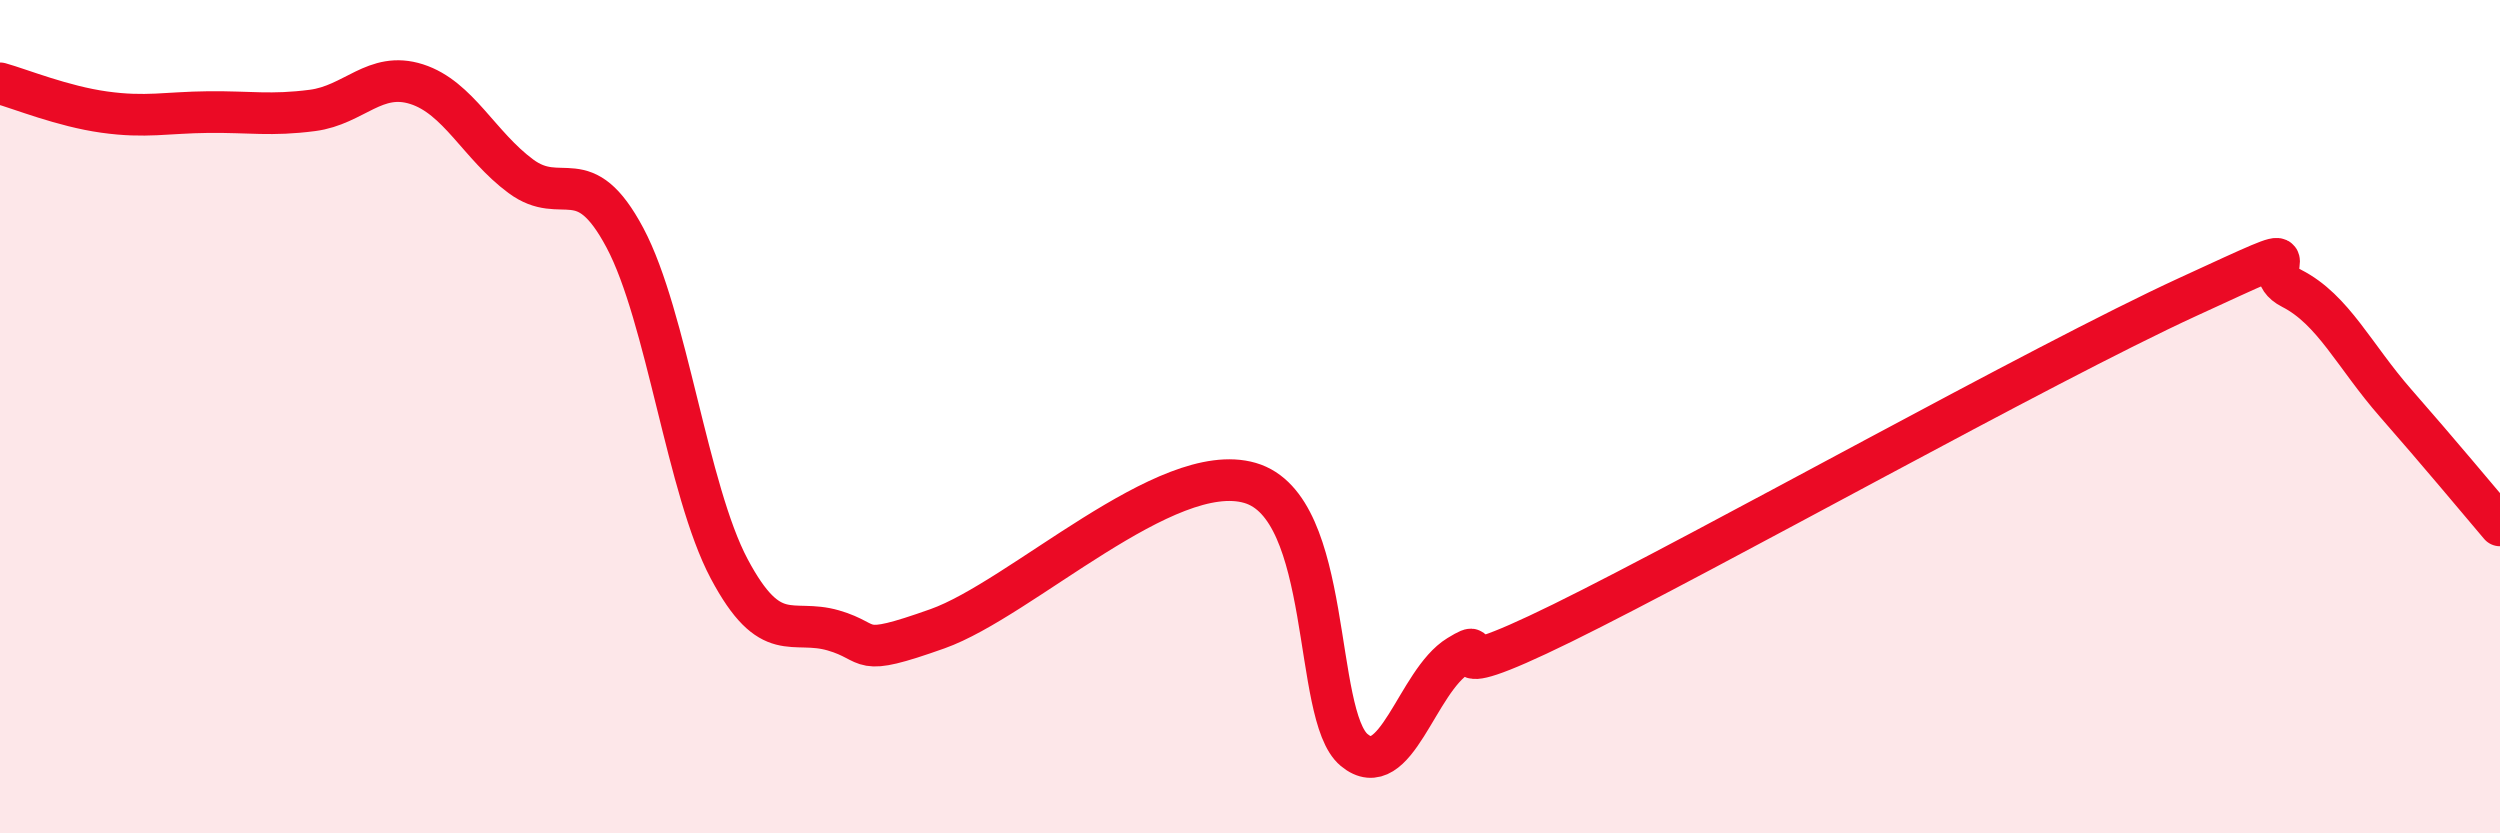
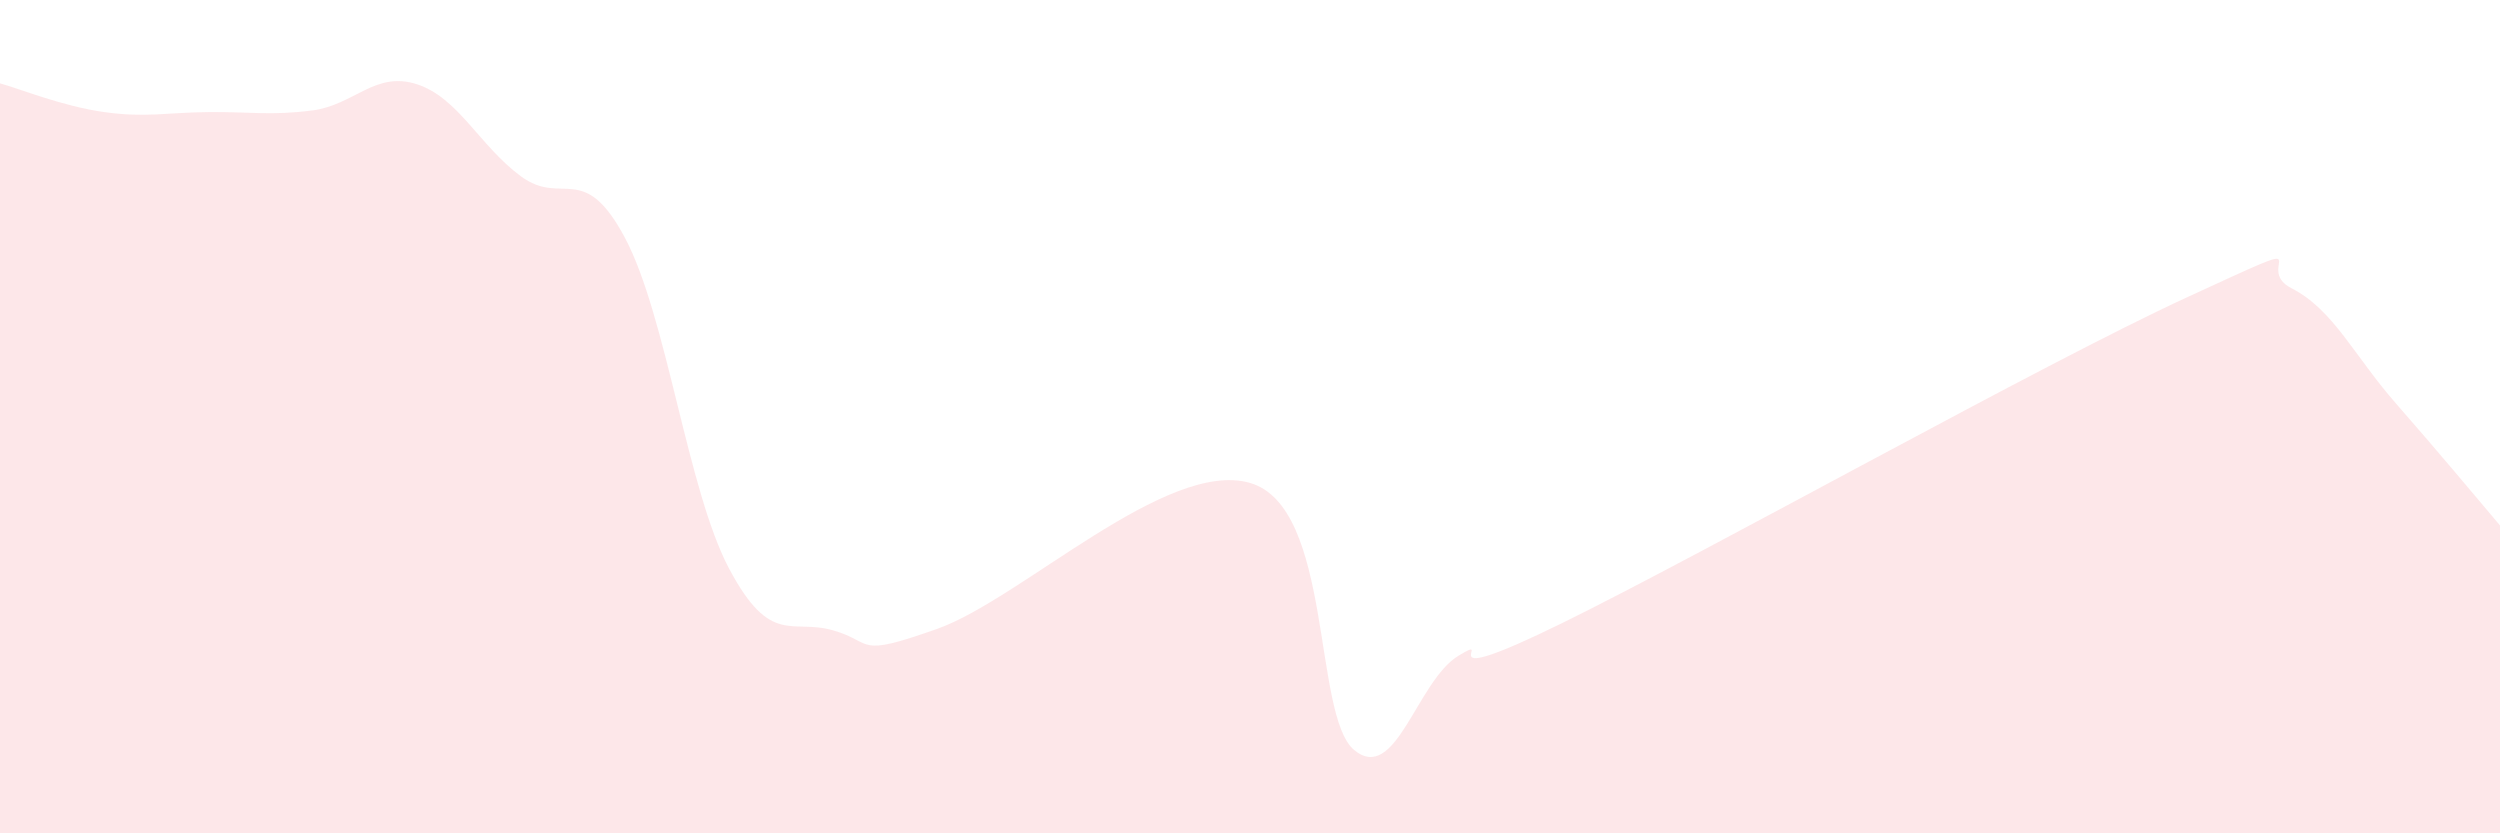
<svg xmlns="http://www.w3.org/2000/svg" width="60" height="20" viewBox="0 0 60 20">
  <path d="M 0,2 C 0.5,2.14 1.5,2.55 2.5,2.69 C 3.5,2.83 4,2.7 5,2.69 C 6,2.68 6.5,2.78 7.5,2.65 C 8.5,2.52 9,1.7 10,2.02 C 11,2.34 11.5,3.49 12.5,4.23 C 13.5,4.97 14,3.83 15,5.71 C 16,7.59 16.5,11.77 17.5,13.65 C 18.5,15.53 19,14.84 20,15.13 C 21,15.42 20.5,15.8 22.5,15.09 C 24.5,14.38 28,11.01 30,11.59 C 32,12.17 31.5,17.17 32.5,18 C 33.5,18.83 34,16.35 35,15.74 C 36,15.13 34,16.67 37.5,14.95 C 41,13.23 49,8.74 52.5,7.13 C 56,5.52 54,6.41 55,6.92 C 56,7.43 56.5,8.54 57.5,9.68 C 58.5,10.82 59.5,12.02 60,12.61L60 20L0 20Z" fill="#EB0A25" opacity="0.1" stroke-linecap="round" stroke-linejoin="round" />
-   <path d="M 0,2 C 0.5,2.14 1.5,2.55 2.5,2.69 C 3.5,2.83 4,2.7 5,2.69 C 6,2.68 6.5,2.78 7.5,2.65 C 8.5,2.52 9,1.7 10,2.02 C 11,2.34 11.5,3.49 12.5,4.23 C 13.5,4.97 14,3.83 15,5.71 C 16,7.59 16.5,11.77 17.5,13.65 C 18.5,15.53 19,14.84 20,15.13 C 21,15.42 20.5,15.8 22.5,15.09 C 24.5,14.38 28,11.01 30,11.59 C 32,12.17 31.5,17.17 32.5,18 C 33.5,18.83 34,16.35 35,15.74 C 36,15.13 34,16.67 37.5,14.95 C 41,13.23 49,8.74 52.5,7.13 C 56,5.52 54,6.41 55,6.92 C 56,7.43 56.5,8.54 57.5,9.68 C 58.5,10.82 59.5,12.02 60,12.61" stroke="#EB0A25" stroke-width="1" fill="none" stroke-linecap="round" stroke-linejoin="round" />
</svg>